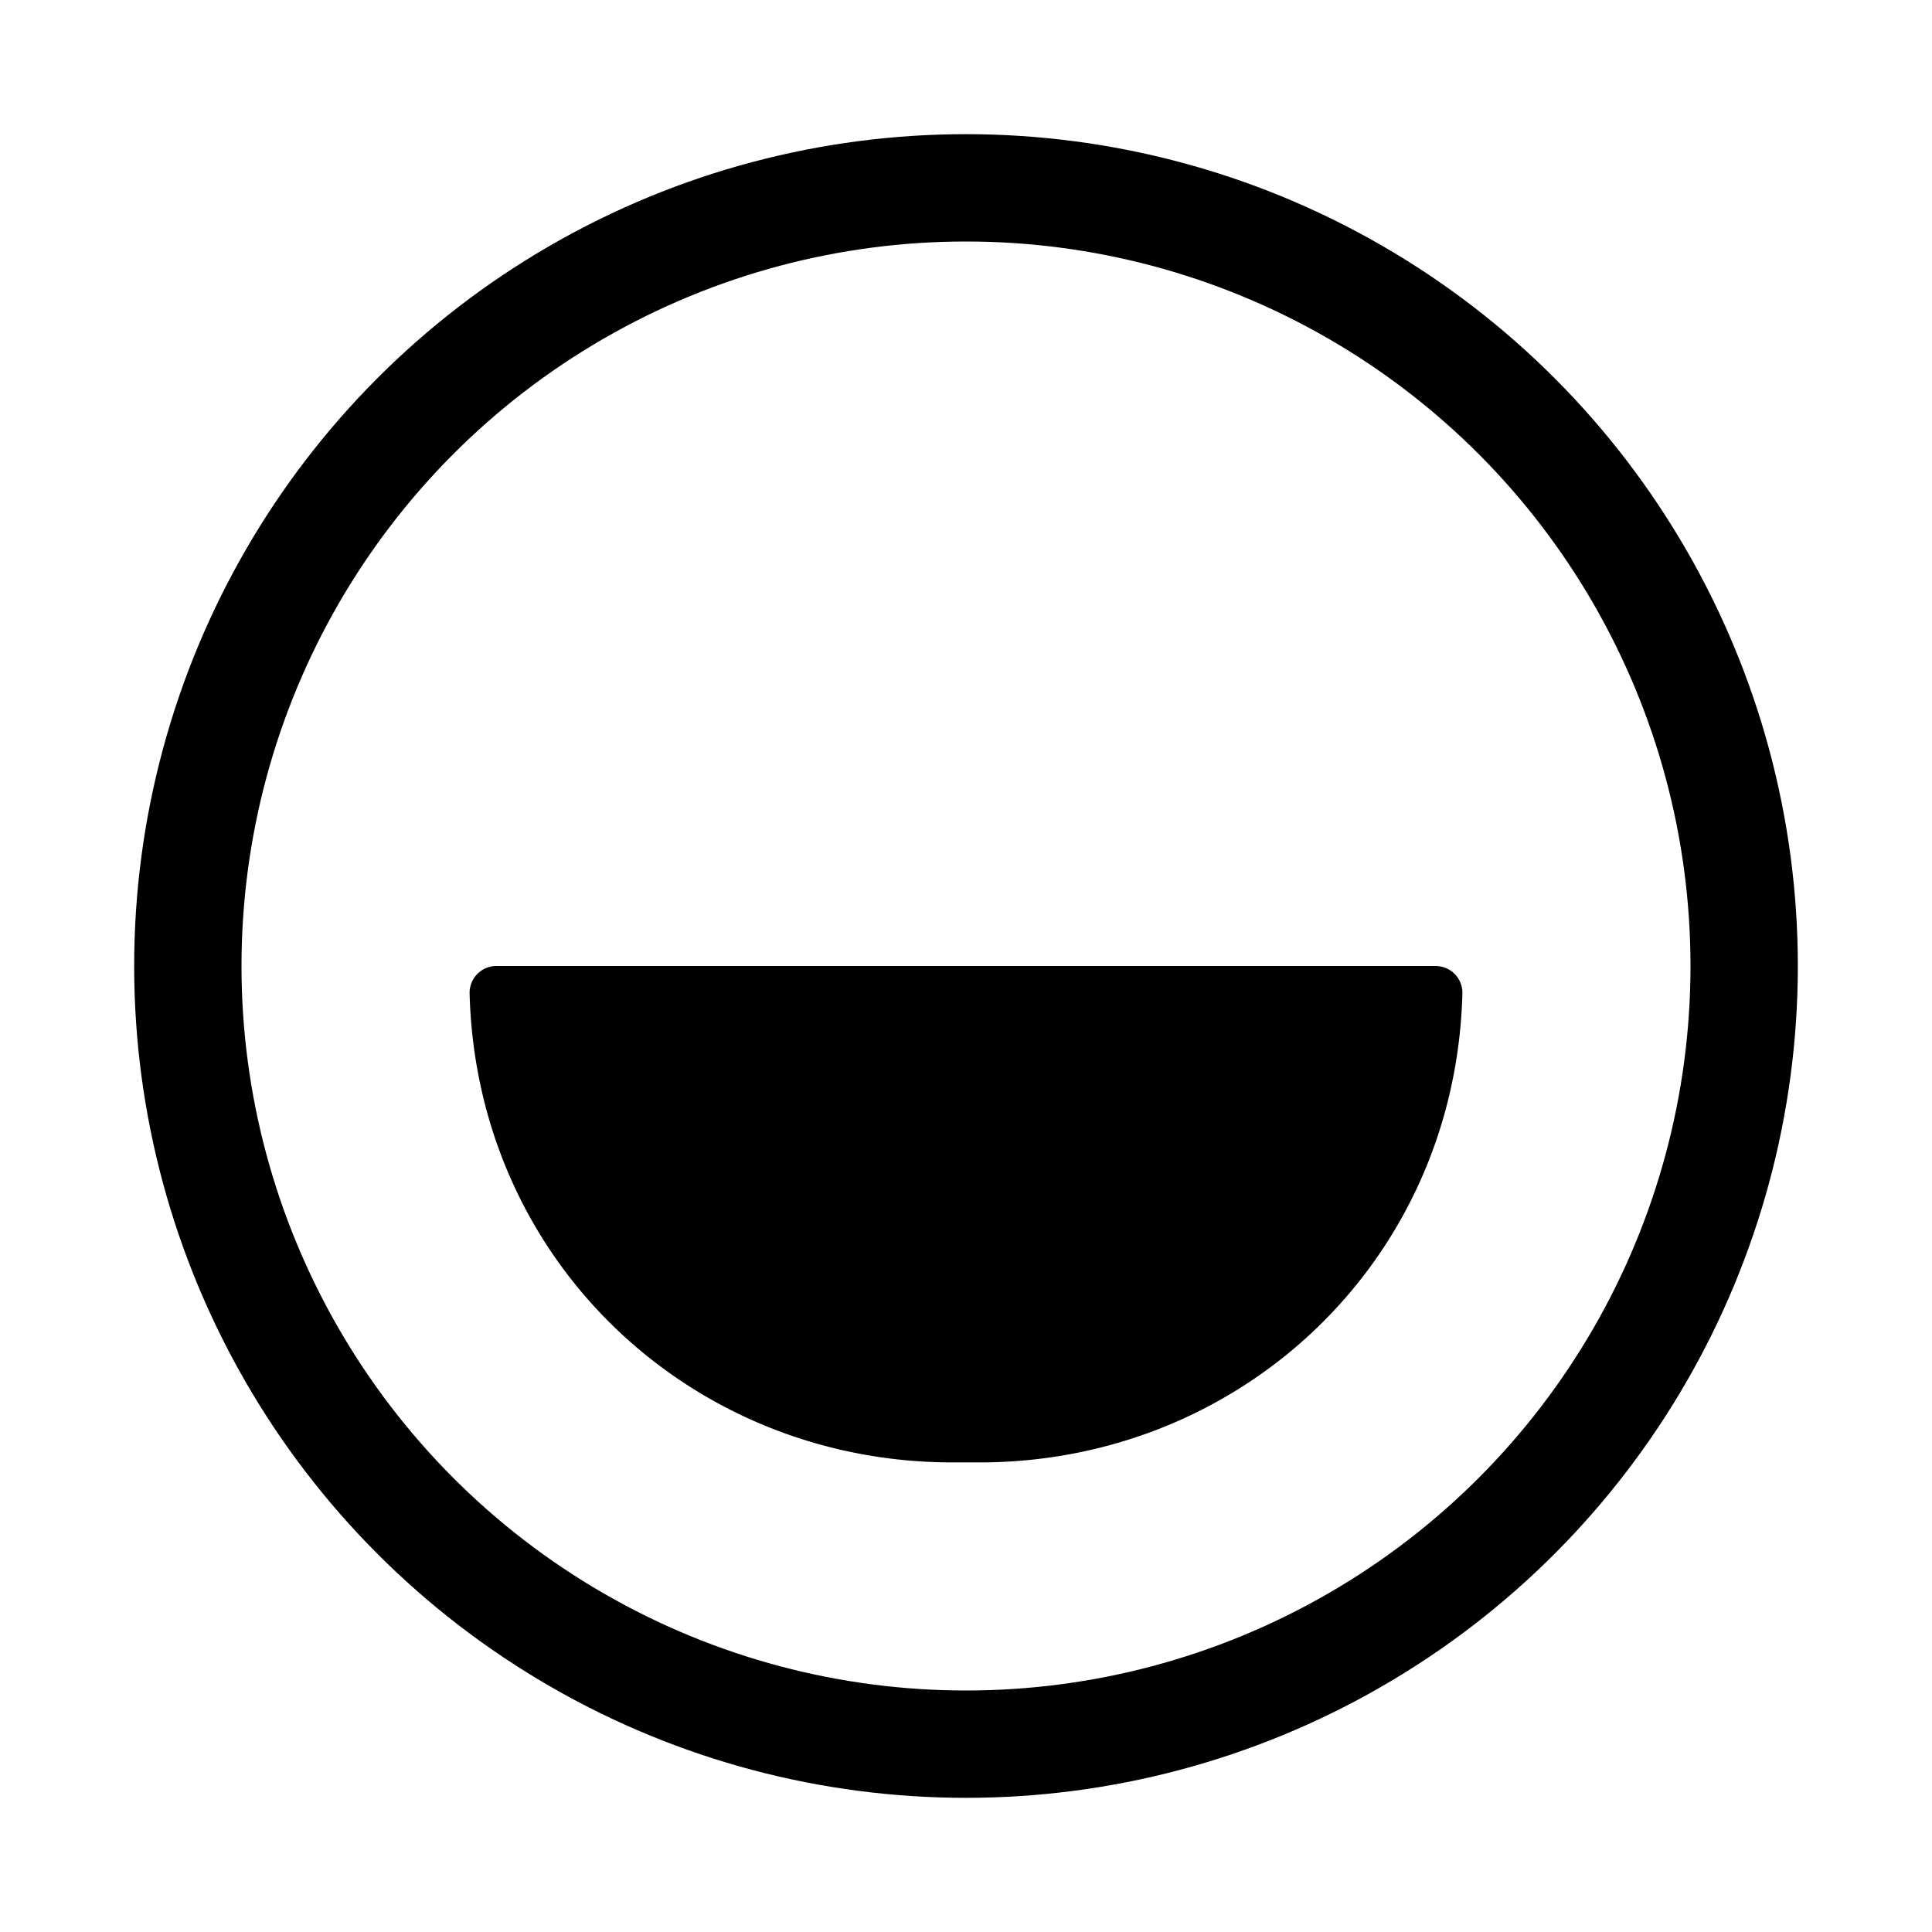
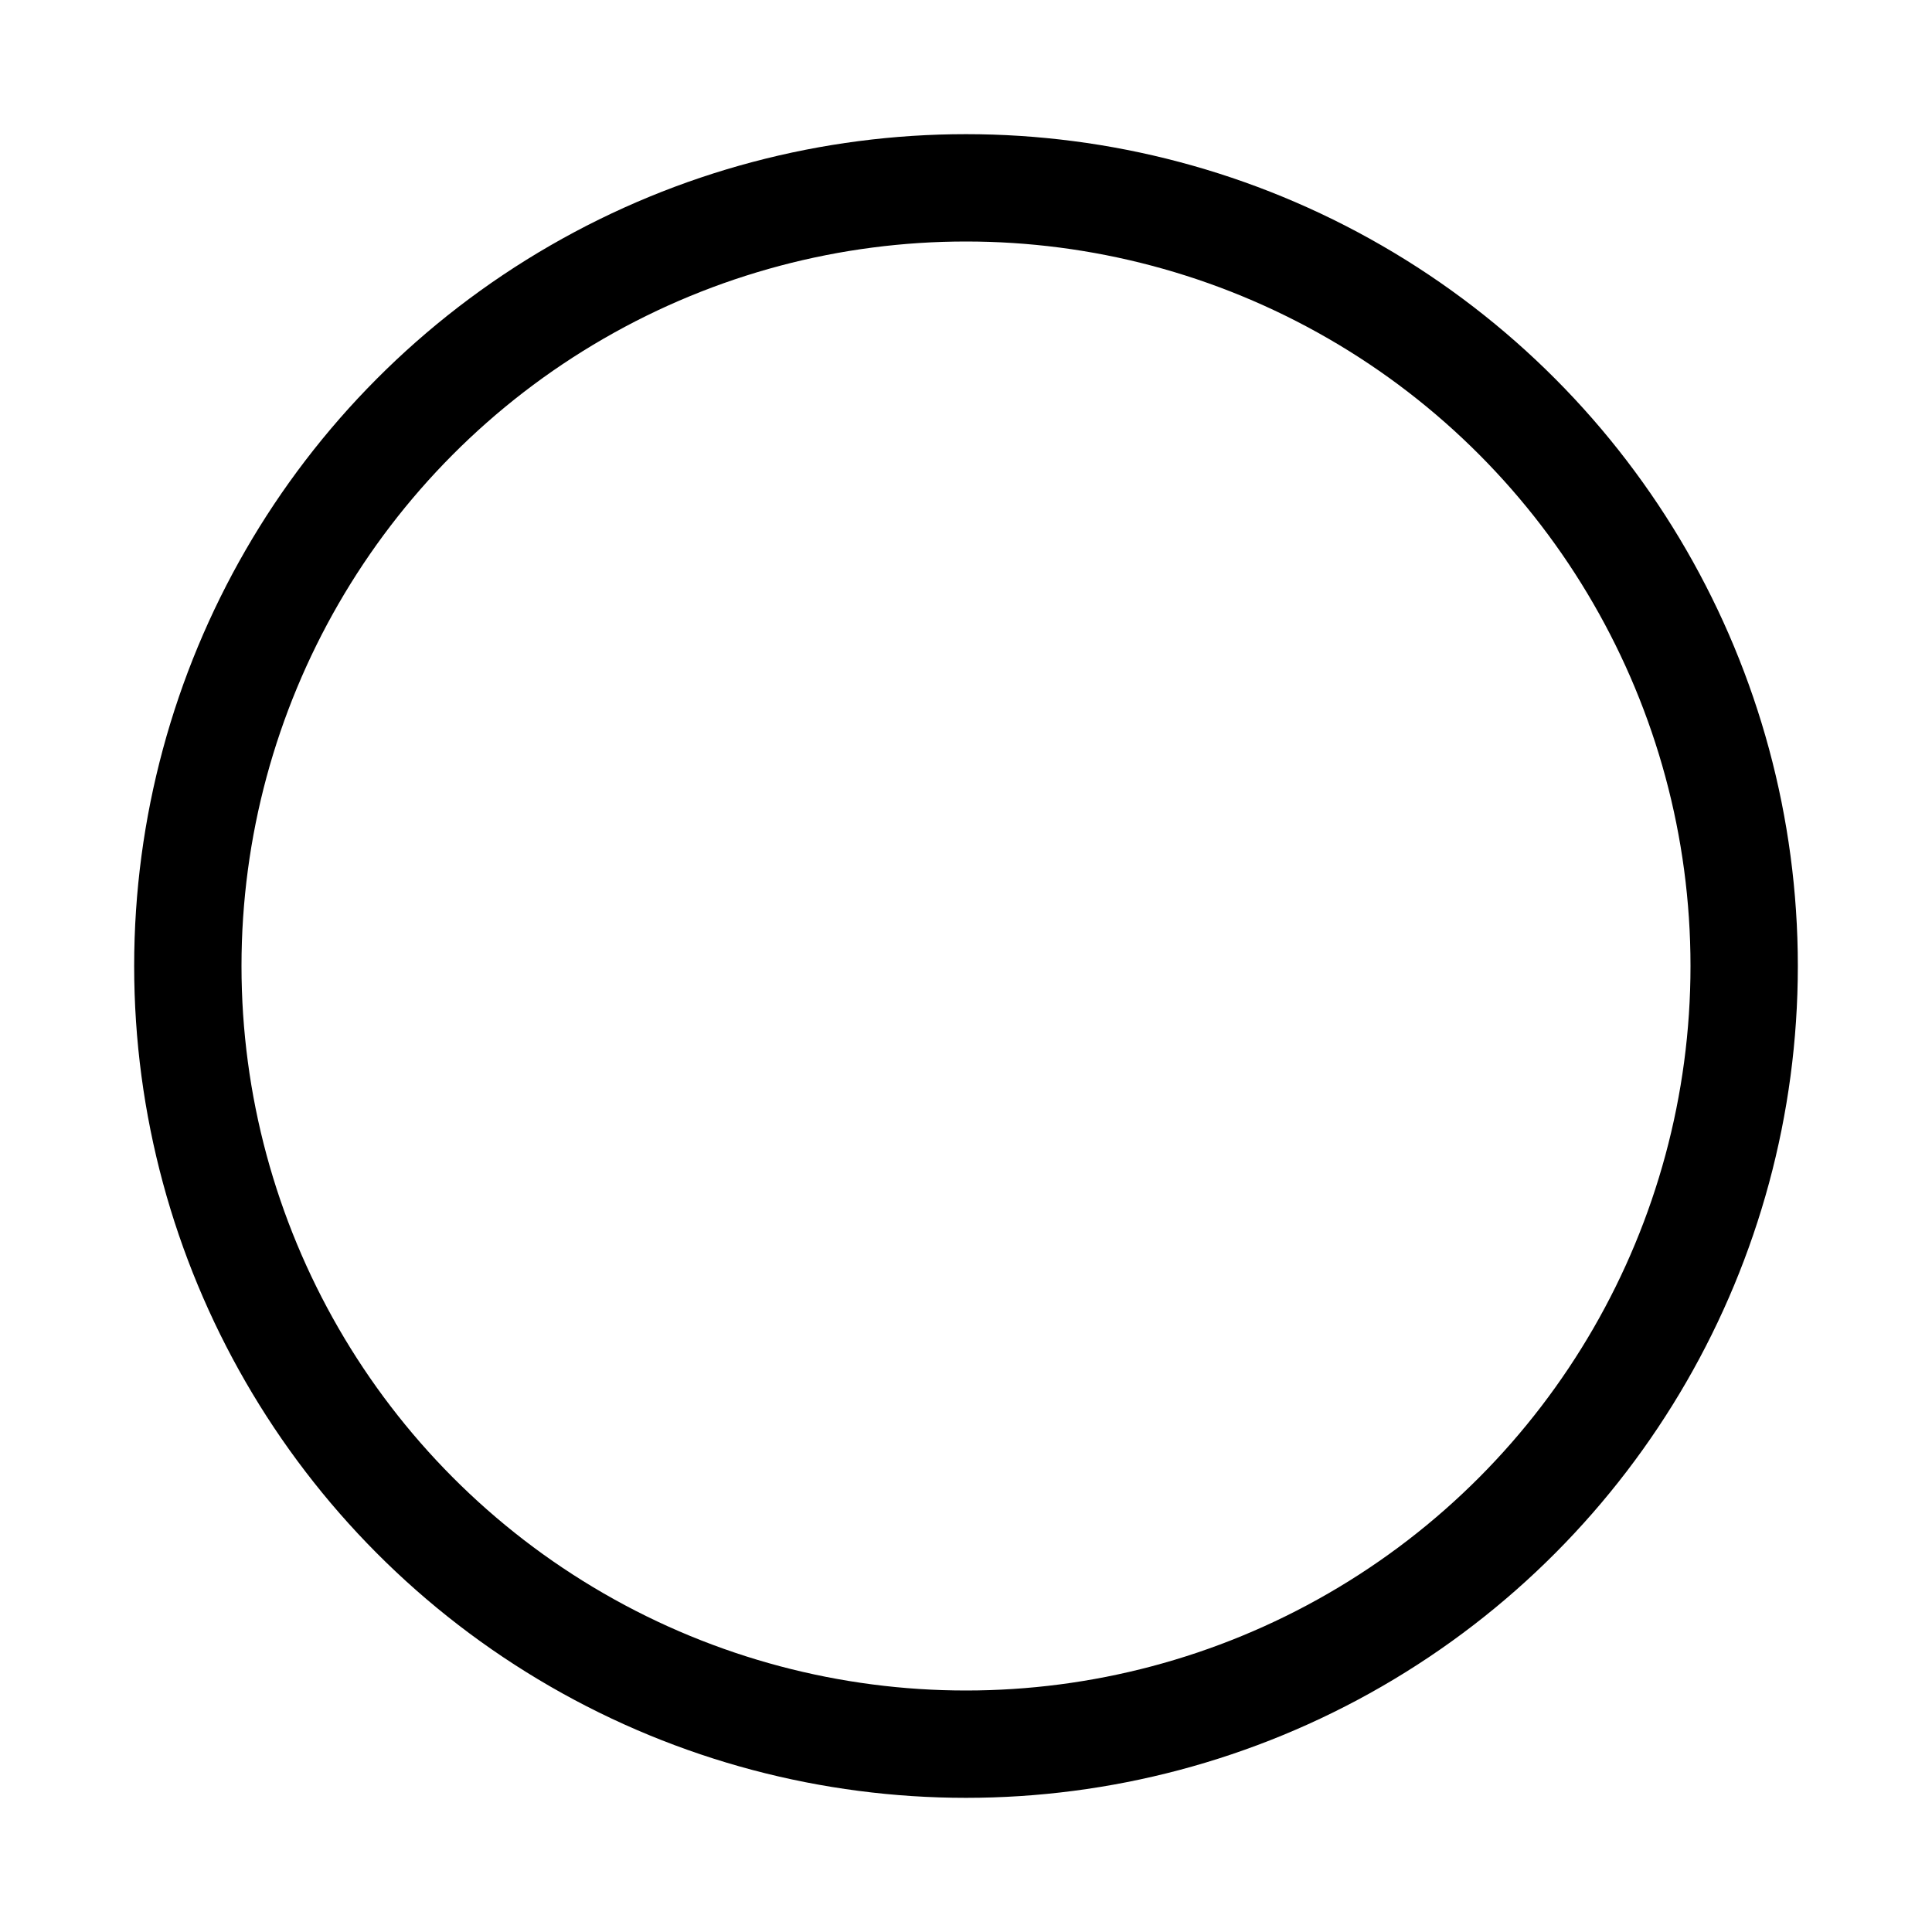
<svg xmlns="http://www.w3.org/2000/svg" version="1.1" width="144" height="144">
  <svg viewBox="0 0 144 144">
    <circle cx="72" cy="72" r="58" stroke="#000" fill="none" stroke-width="8" />
-     <path d="M71 109h2c19.5 0 35.5-15 36-35a2 2 0 0 0-2-2H37a2 2 0 0 0-2 2c.5 20 16.5 35 36 35Z" fill="#000" />
  </svg>
  <style>@media (prefers-color-scheme: light) { :root { filter: none; } }
@media (prefers-color-scheme: dark) { :root { filter: invert(100%); } }
</style>
</svg>